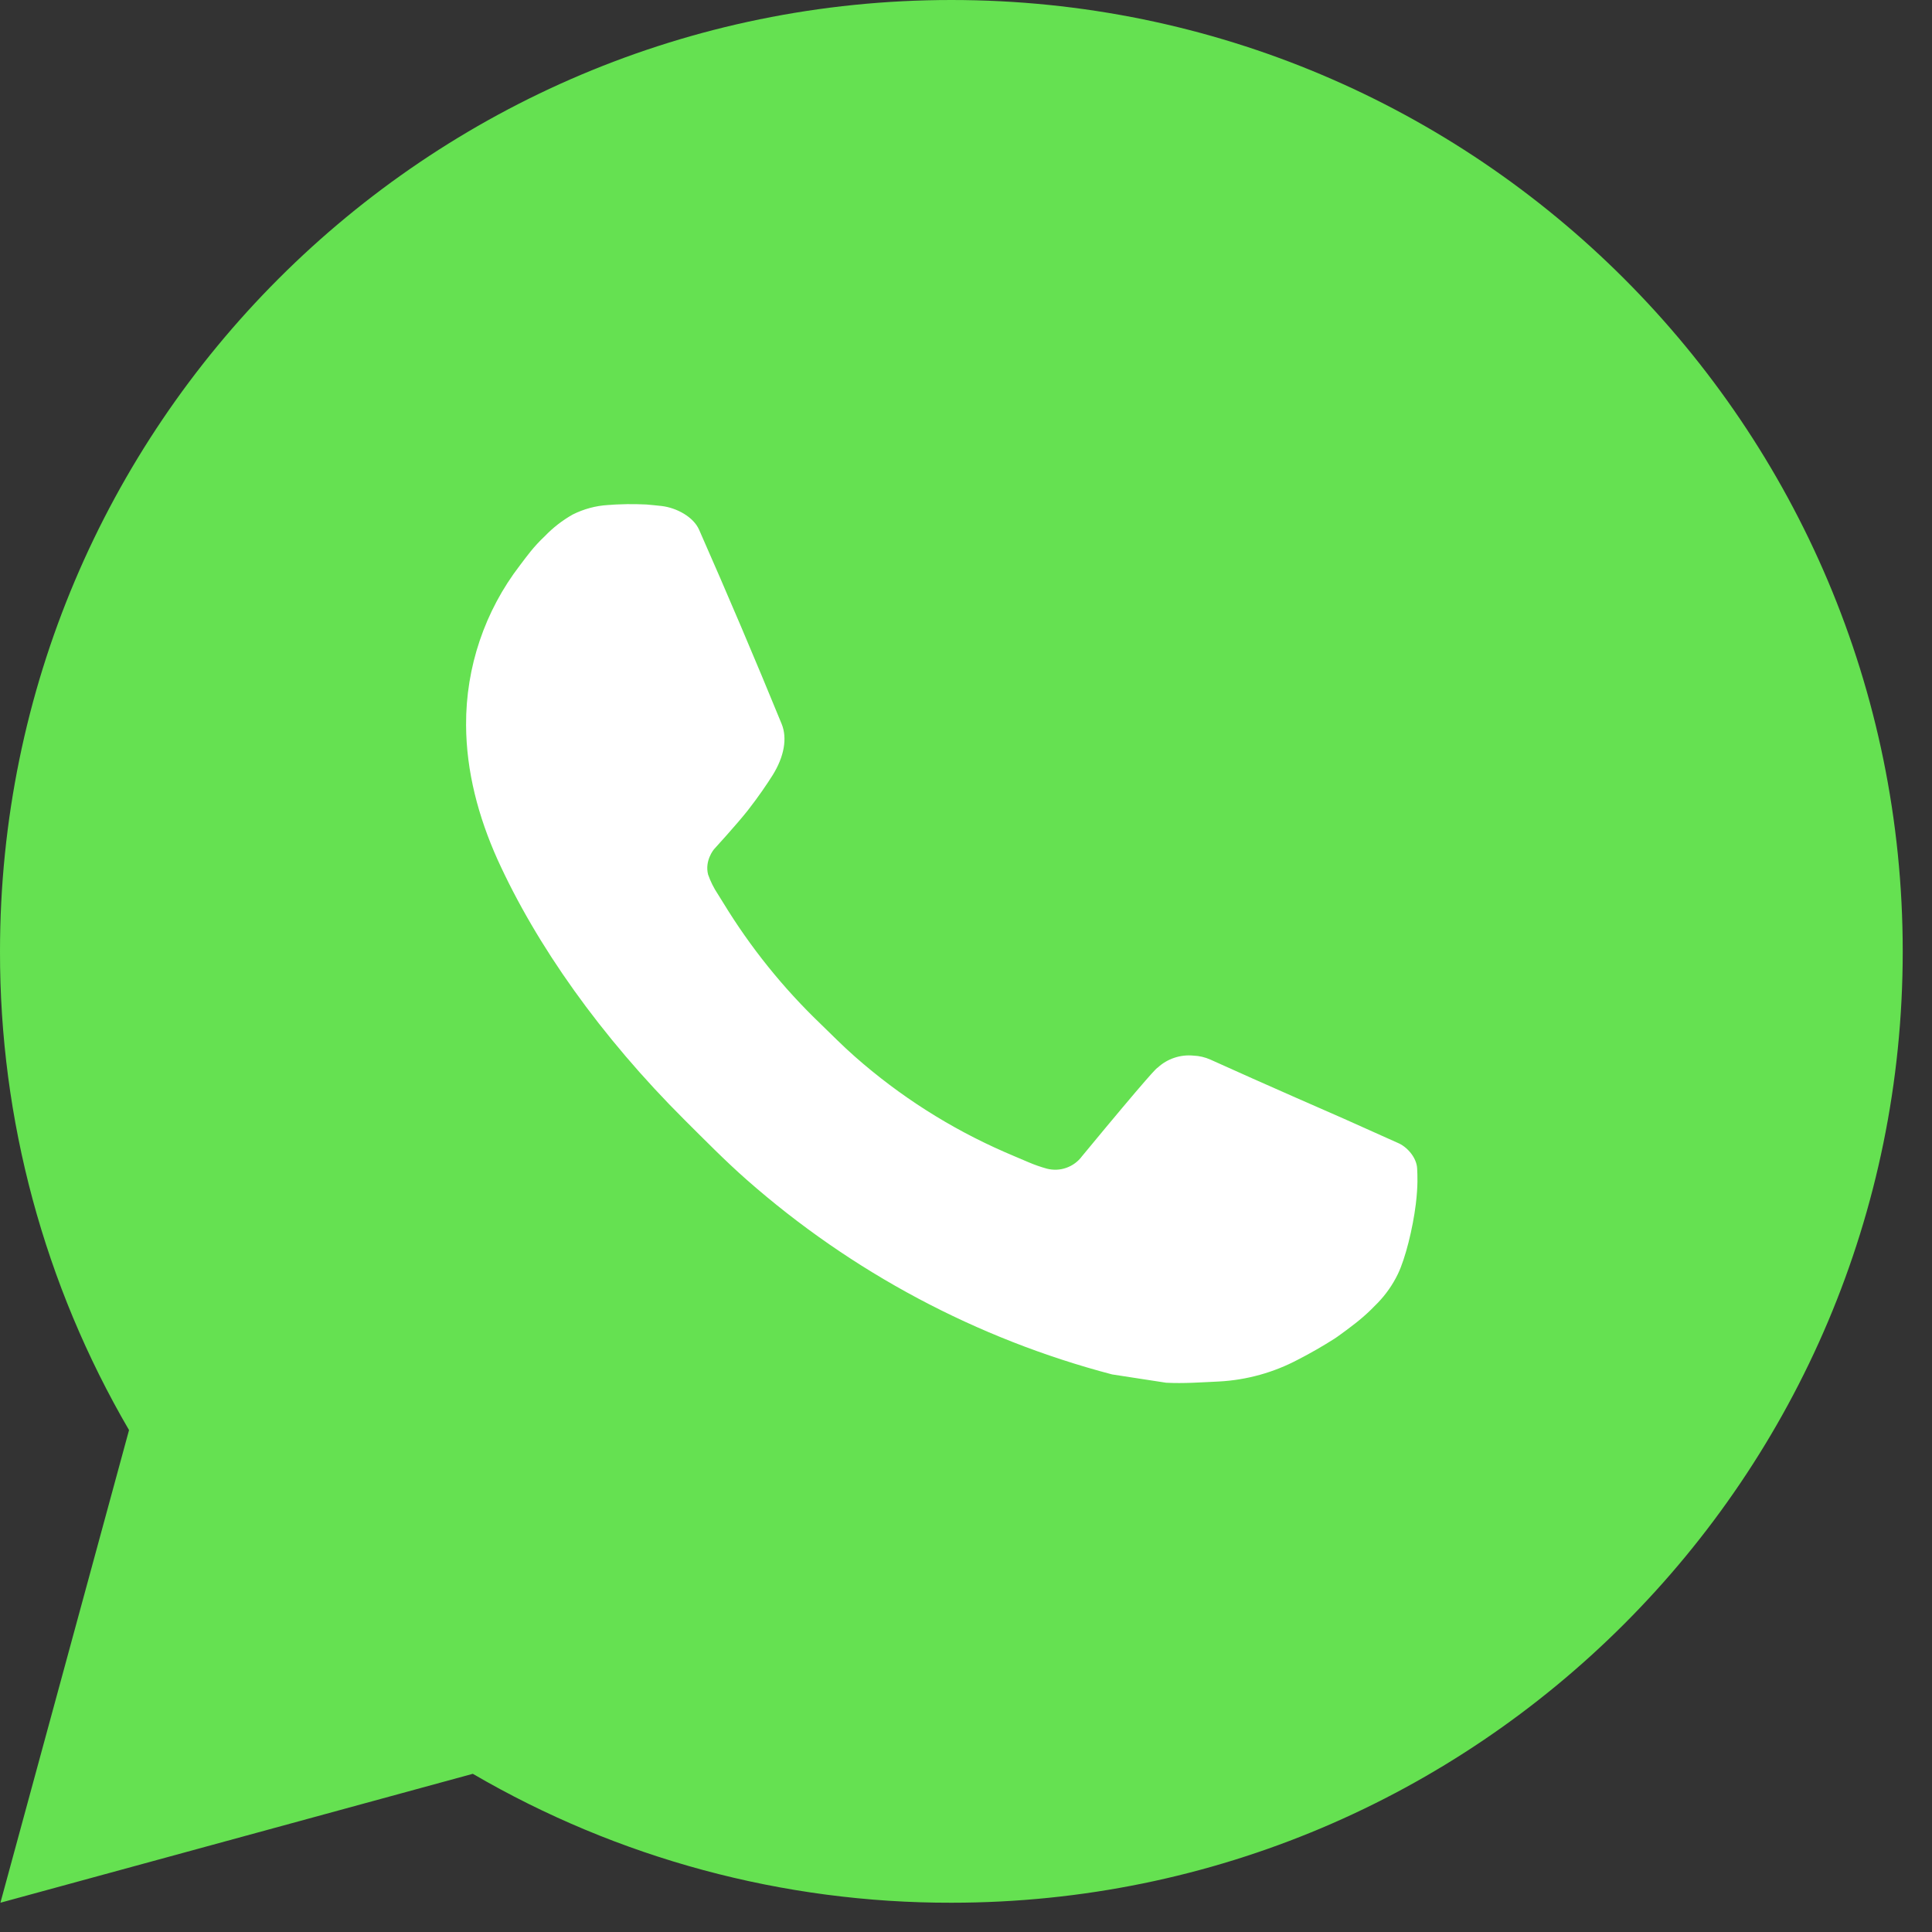
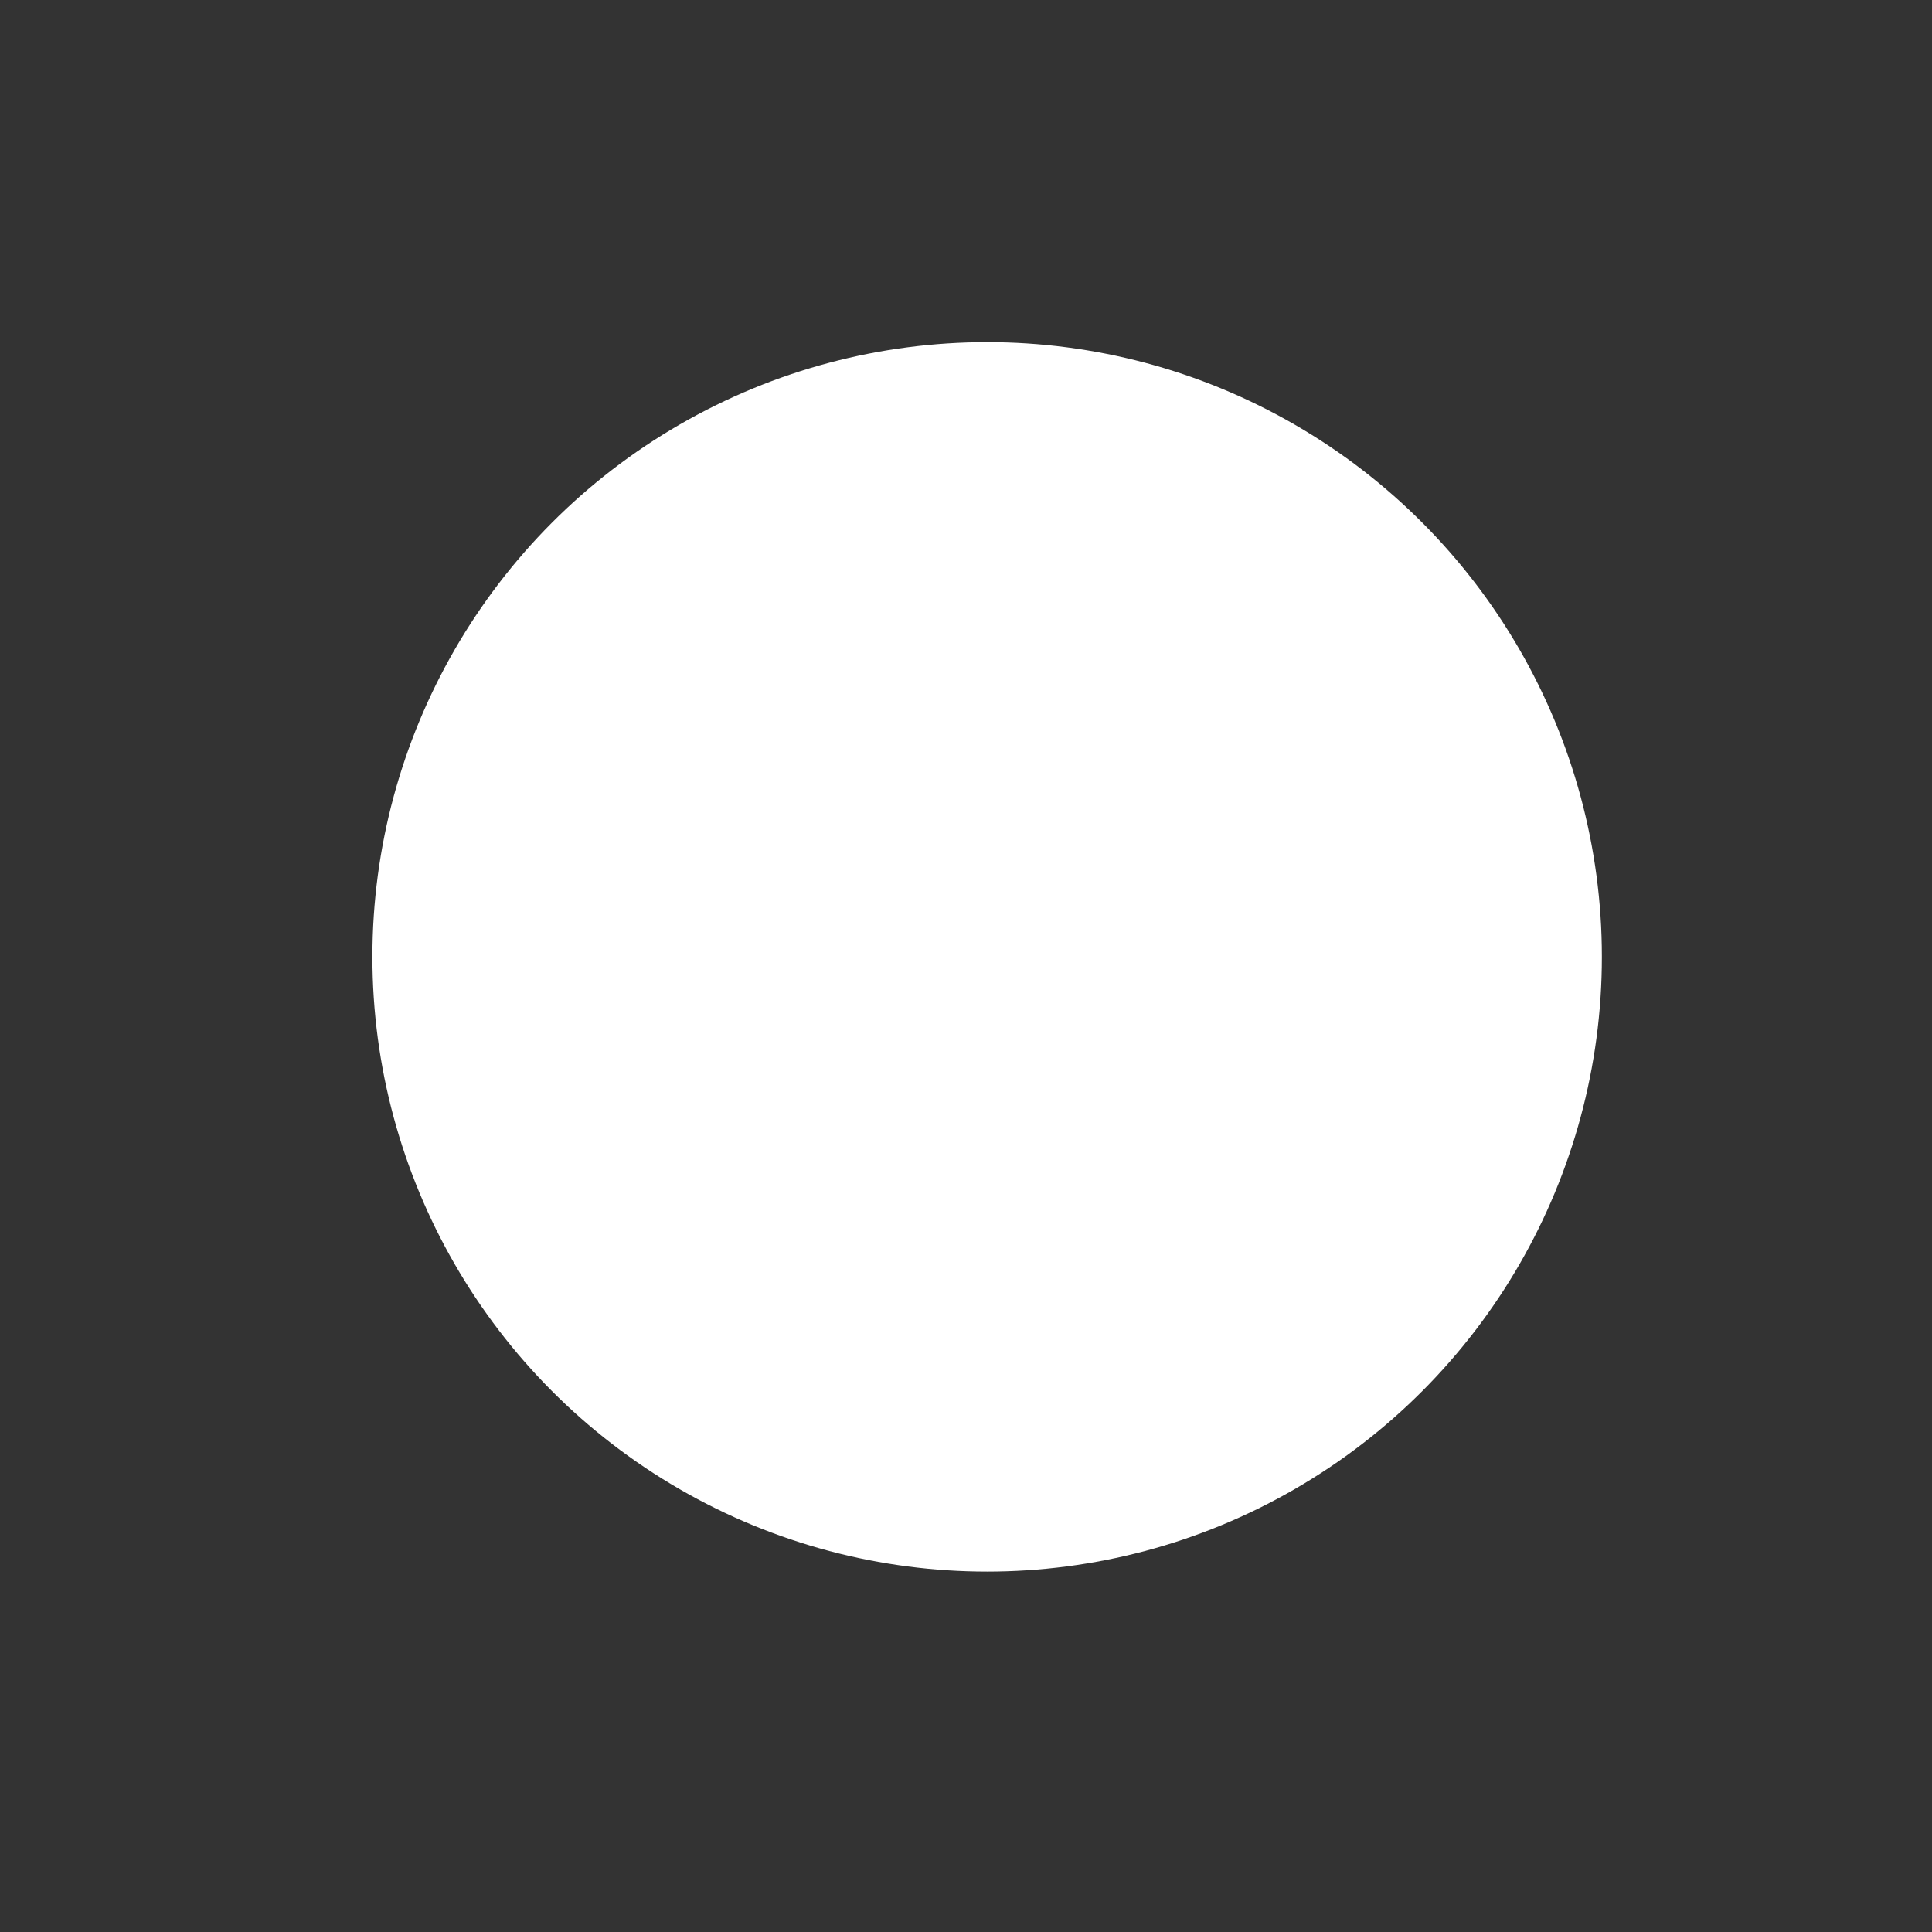
<svg xmlns="http://www.w3.org/2000/svg" width="33" height="33" viewBox="0 0 33 33" fill="none">
  <rect x="0" y="0" width="33" height="33" fill="#333333" stroke="none" />
  <circle cx="16.861" cy="16.344" r="10.5" fill="white" />
-   <path d="M16.25 0C25.225 0 32.5 7.275 32.5 16.25C32.5 25.225 25.225 32.5 16.25 32.5C13.378 32.505 10.557 31.745 8.076 30.298L0.007 32.5L2.204 24.427C0.756 21.945 -0.005 19.123 2.25554e-05 16.25C2.25554e-05 7.275 7.275 0 16.25 0ZM10.712 8.613L10.387 8.626C10.177 8.638 9.971 8.694 9.783 8.788C9.606 8.888 9.445 9.013 9.305 9.159C9.11 9.342 8.999 9.501 8.881 9.656C8.28 10.437 7.956 11.397 7.961 12.383C7.964 13.179 8.172 13.954 8.497 14.679C9.162 16.144 10.255 17.696 11.698 19.134C12.046 19.48 12.387 19.828 12.755 20.152C14.548 21.73 16.684 22.869 18.995 23.476L19.918 23.618C20.218 23.634 20.519 23.611 20.821 23.597C21.294 23.572 21.756 23.444 22.175 23.221C22.388 23.112 22.595 22.992 22.797 22.864C22.797 22.864 22.867 22.818 23 22.718C23.22 22.555 23.355 22.44 23.537 22.25C23.671 22.11 23.788 21.946 23.878 21.759C24.005 21.494 24.131 20.988 24.183 20.568C24.222 20.246 24.211 20.07 24.206 19.962C24.2 19.788 24.055 19.607 23.897 19.531L22.951 19.107C22.951 19.107 21.538 18.491 20.673 18.098C20.583 18.058 20.486 18.035 20.387 18.031C20.276 18.02 20.164 18.032 20.058 18.068C19.952 18.103 19.855 18.161 19.773 18.237C19.765 18.234 19.656 18.327 18.481 19.75C18.414 19.841 18.321 19.909 18.214 19.947C18.108 19.985 17.992 19.99 17.883 19.962C17.777 19.933 17.674 19.897 17.573 19.854C17.371 19.77 17.301 19.737 17.163 19.679C16.231 19.272 15.367 18.722 14.604 18.049C14.399 17.87 14.209 17.675 14.014 17.487C13.375 16.874 12.818 16.182 12.357 15.426L12.261 15.272C12.192 15.168 12.136 15.056 12.095 14.939C12.033 14.7 12.194 14.508 12.194 14.508C12.194 14.508 12.589 14.076 12.773 13.842C12.951 13.614 13.102 13.393 13.2 13.236C13.392 12.927 13.452 12.61 13.351 12.365C12.896 11.253 12.425 10.146 11.941 9.048C11.845 8.83 11.56 8.674 11.302 8.643C11.214 8.634 11.126 8.624 11.039 8.617C10.82 8.607 10.602 8.609 10.384 8.624L10.712 8.613Z" fill="#65E151" />
</svg>